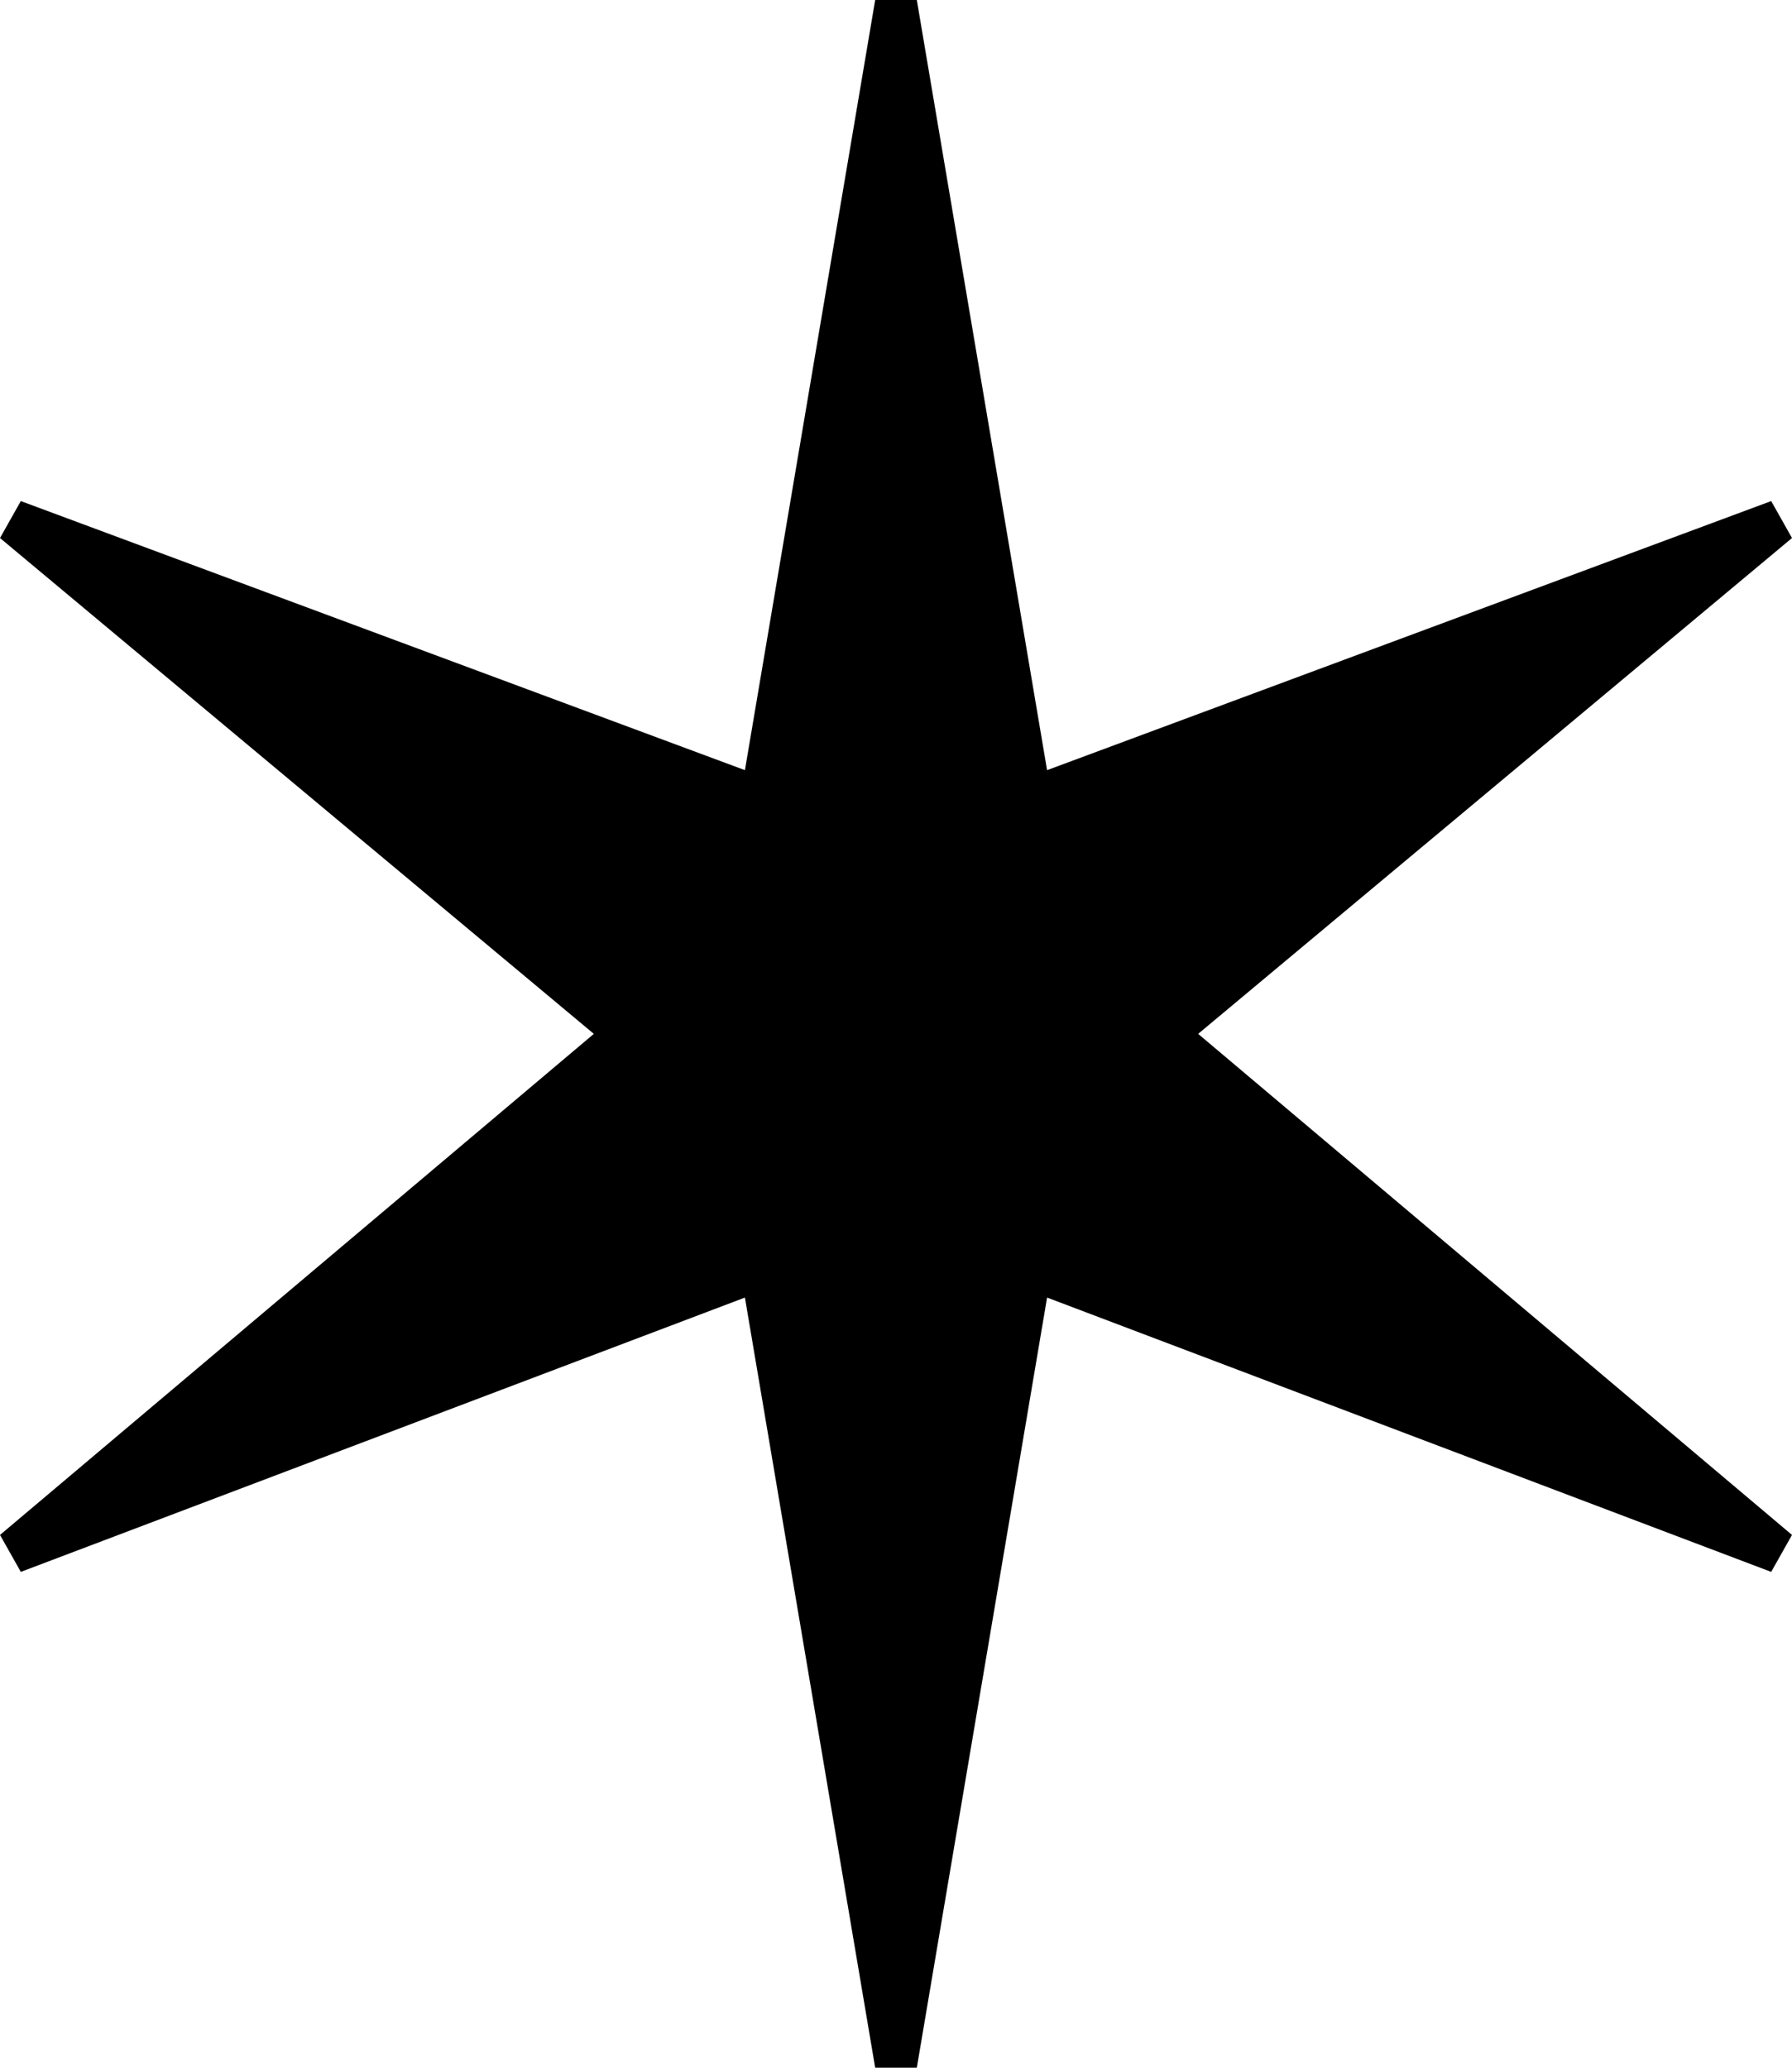
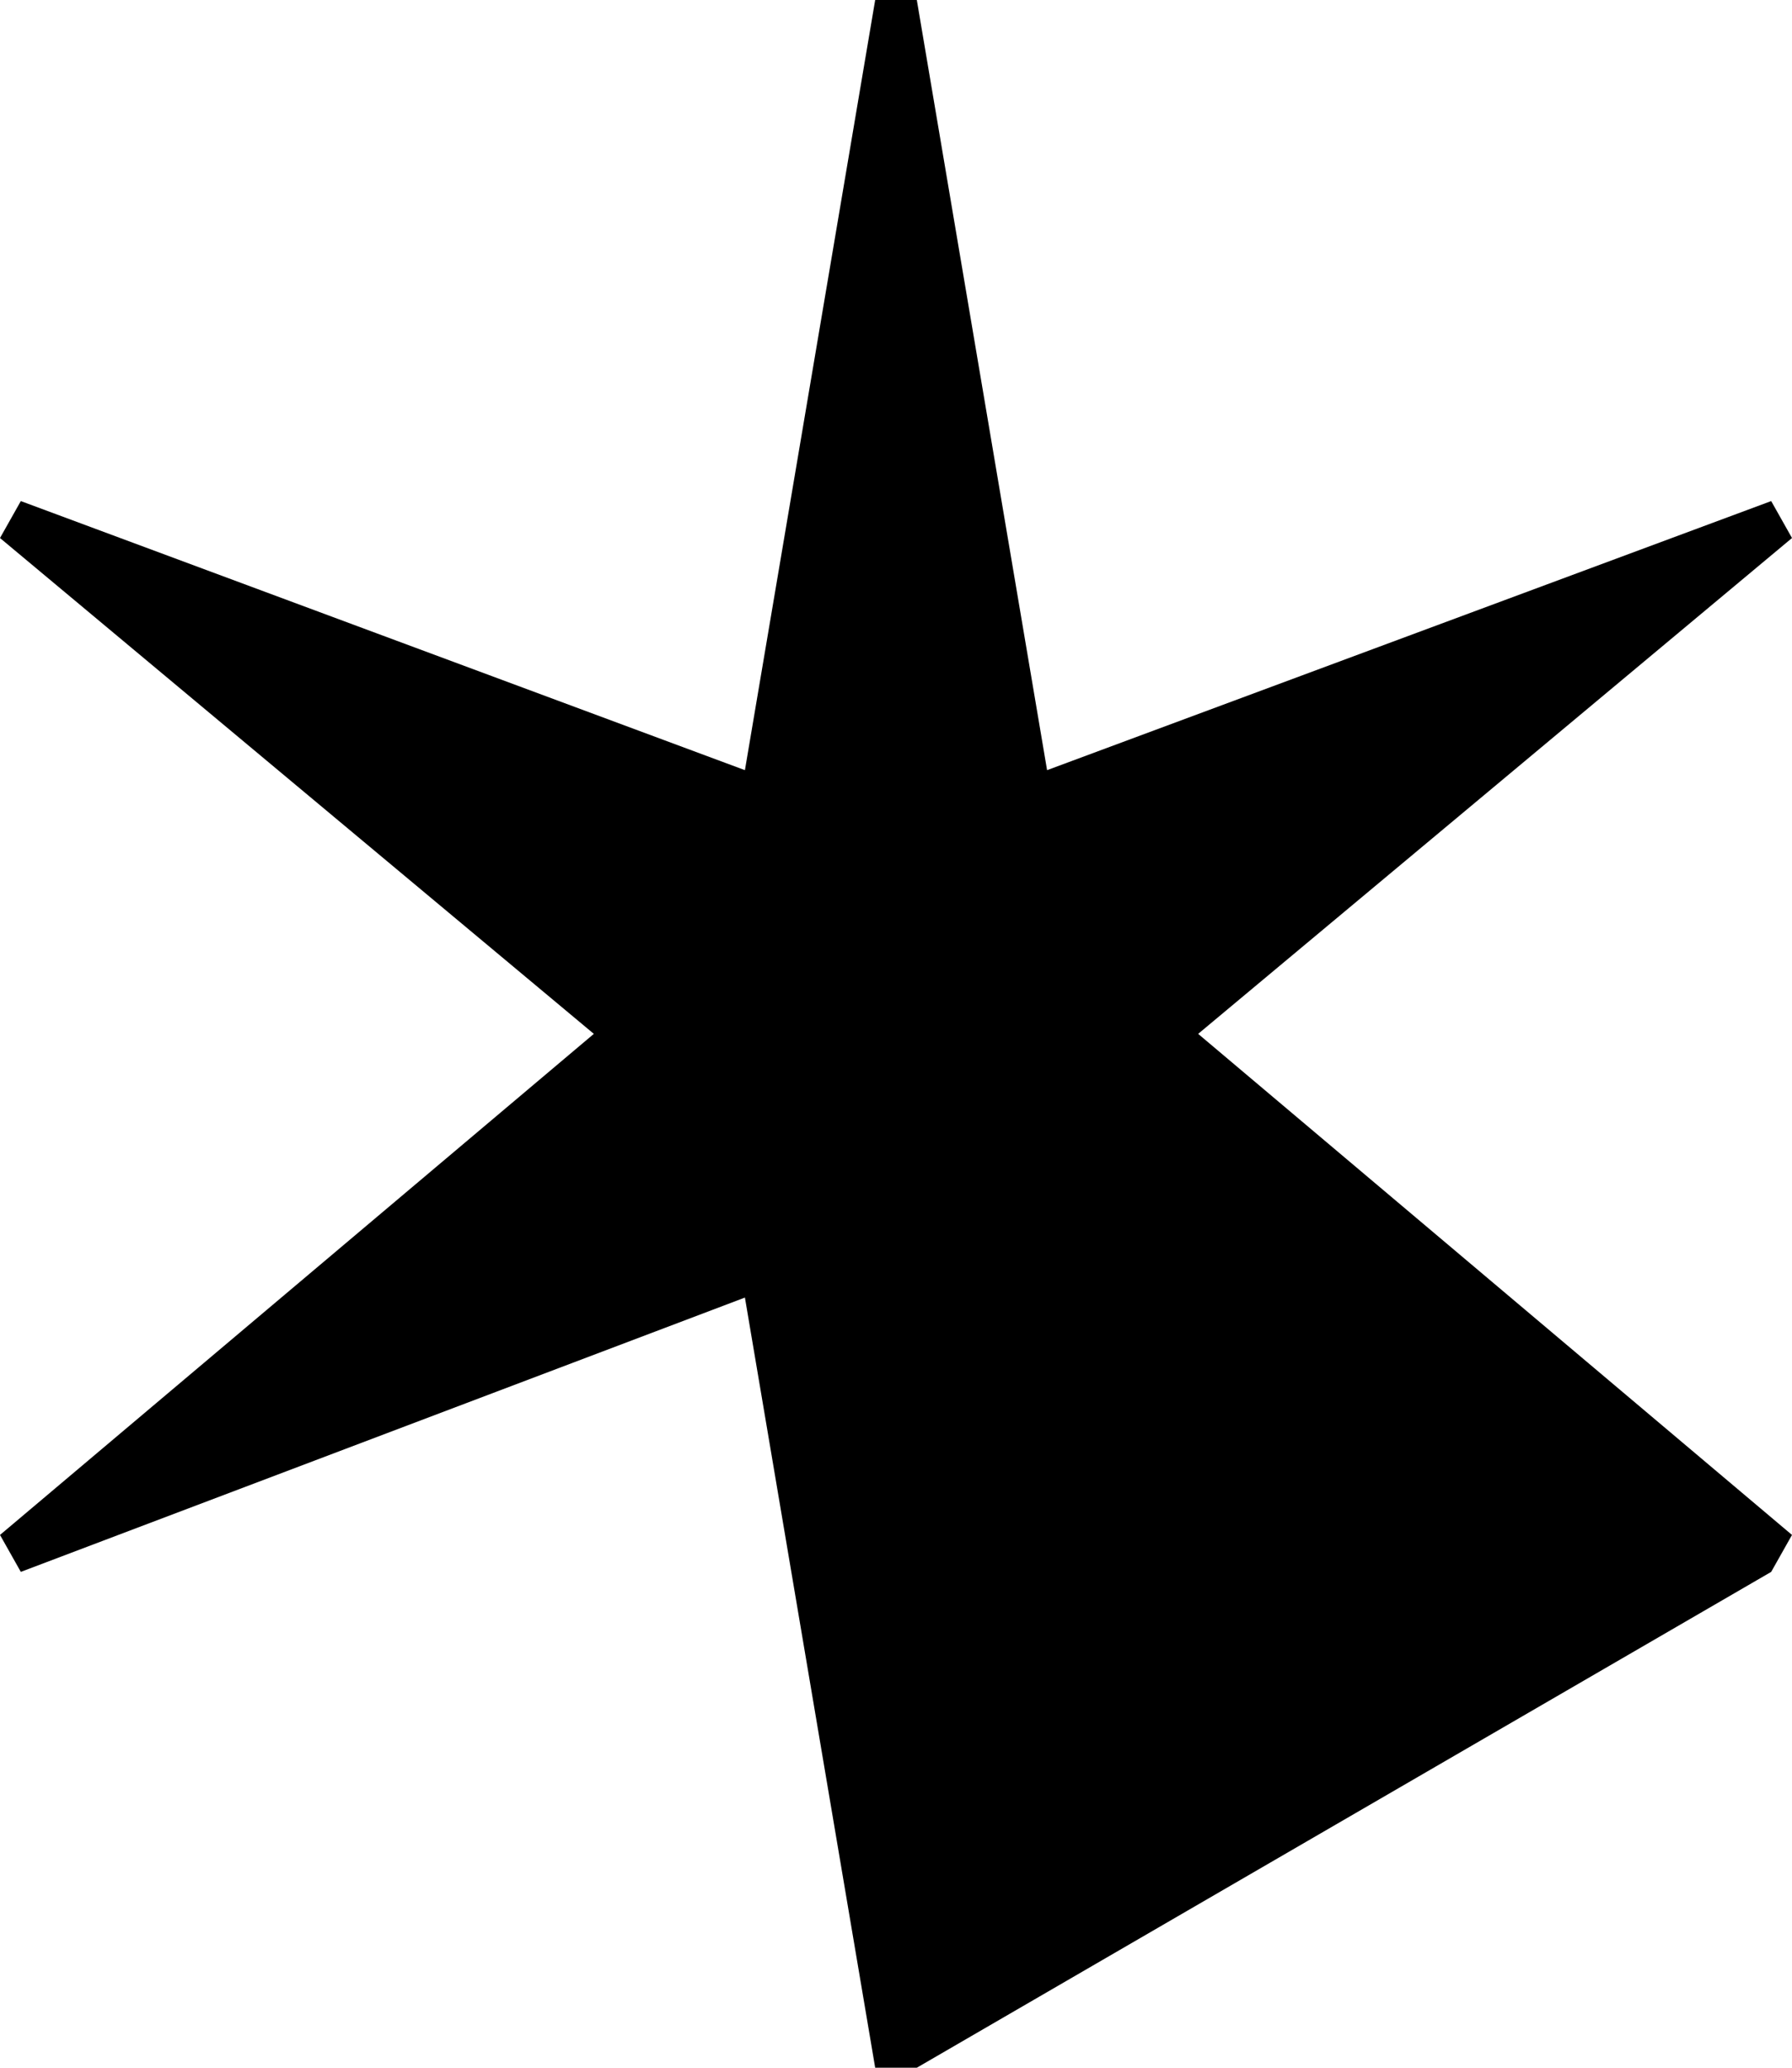
<svg xmlns="http://www.w3.org/2000/svg" width="26" height="30" viewBox="0 0 26 30" fill="none">
-   <path d="M12.698 30L10.808 18.826L0.302 22.806L0 22.27L8.616 15L0 7.806L0.302 7.27L10.808 11.174L12.698 0H13.302L15.192 11.174L25.698 7.27L26 7.806L17.384 15L26 22.27L25.698 22.806L15.192 18.826L13.302 30H12.698Z" fill="black" />
+   <path d="M12.698 30L10.808 18.826L0.302 22.806L0 22.27L8.616 15L0 7.806L0.302 7.27L10.808 11.174L12.698 0H13.302L15.192 11.174L25.698 7.27L26 7.806L17.384 15L26 22.27L25.698 22.806L13.302 30H12.698Z" fill="black" />
</svg>